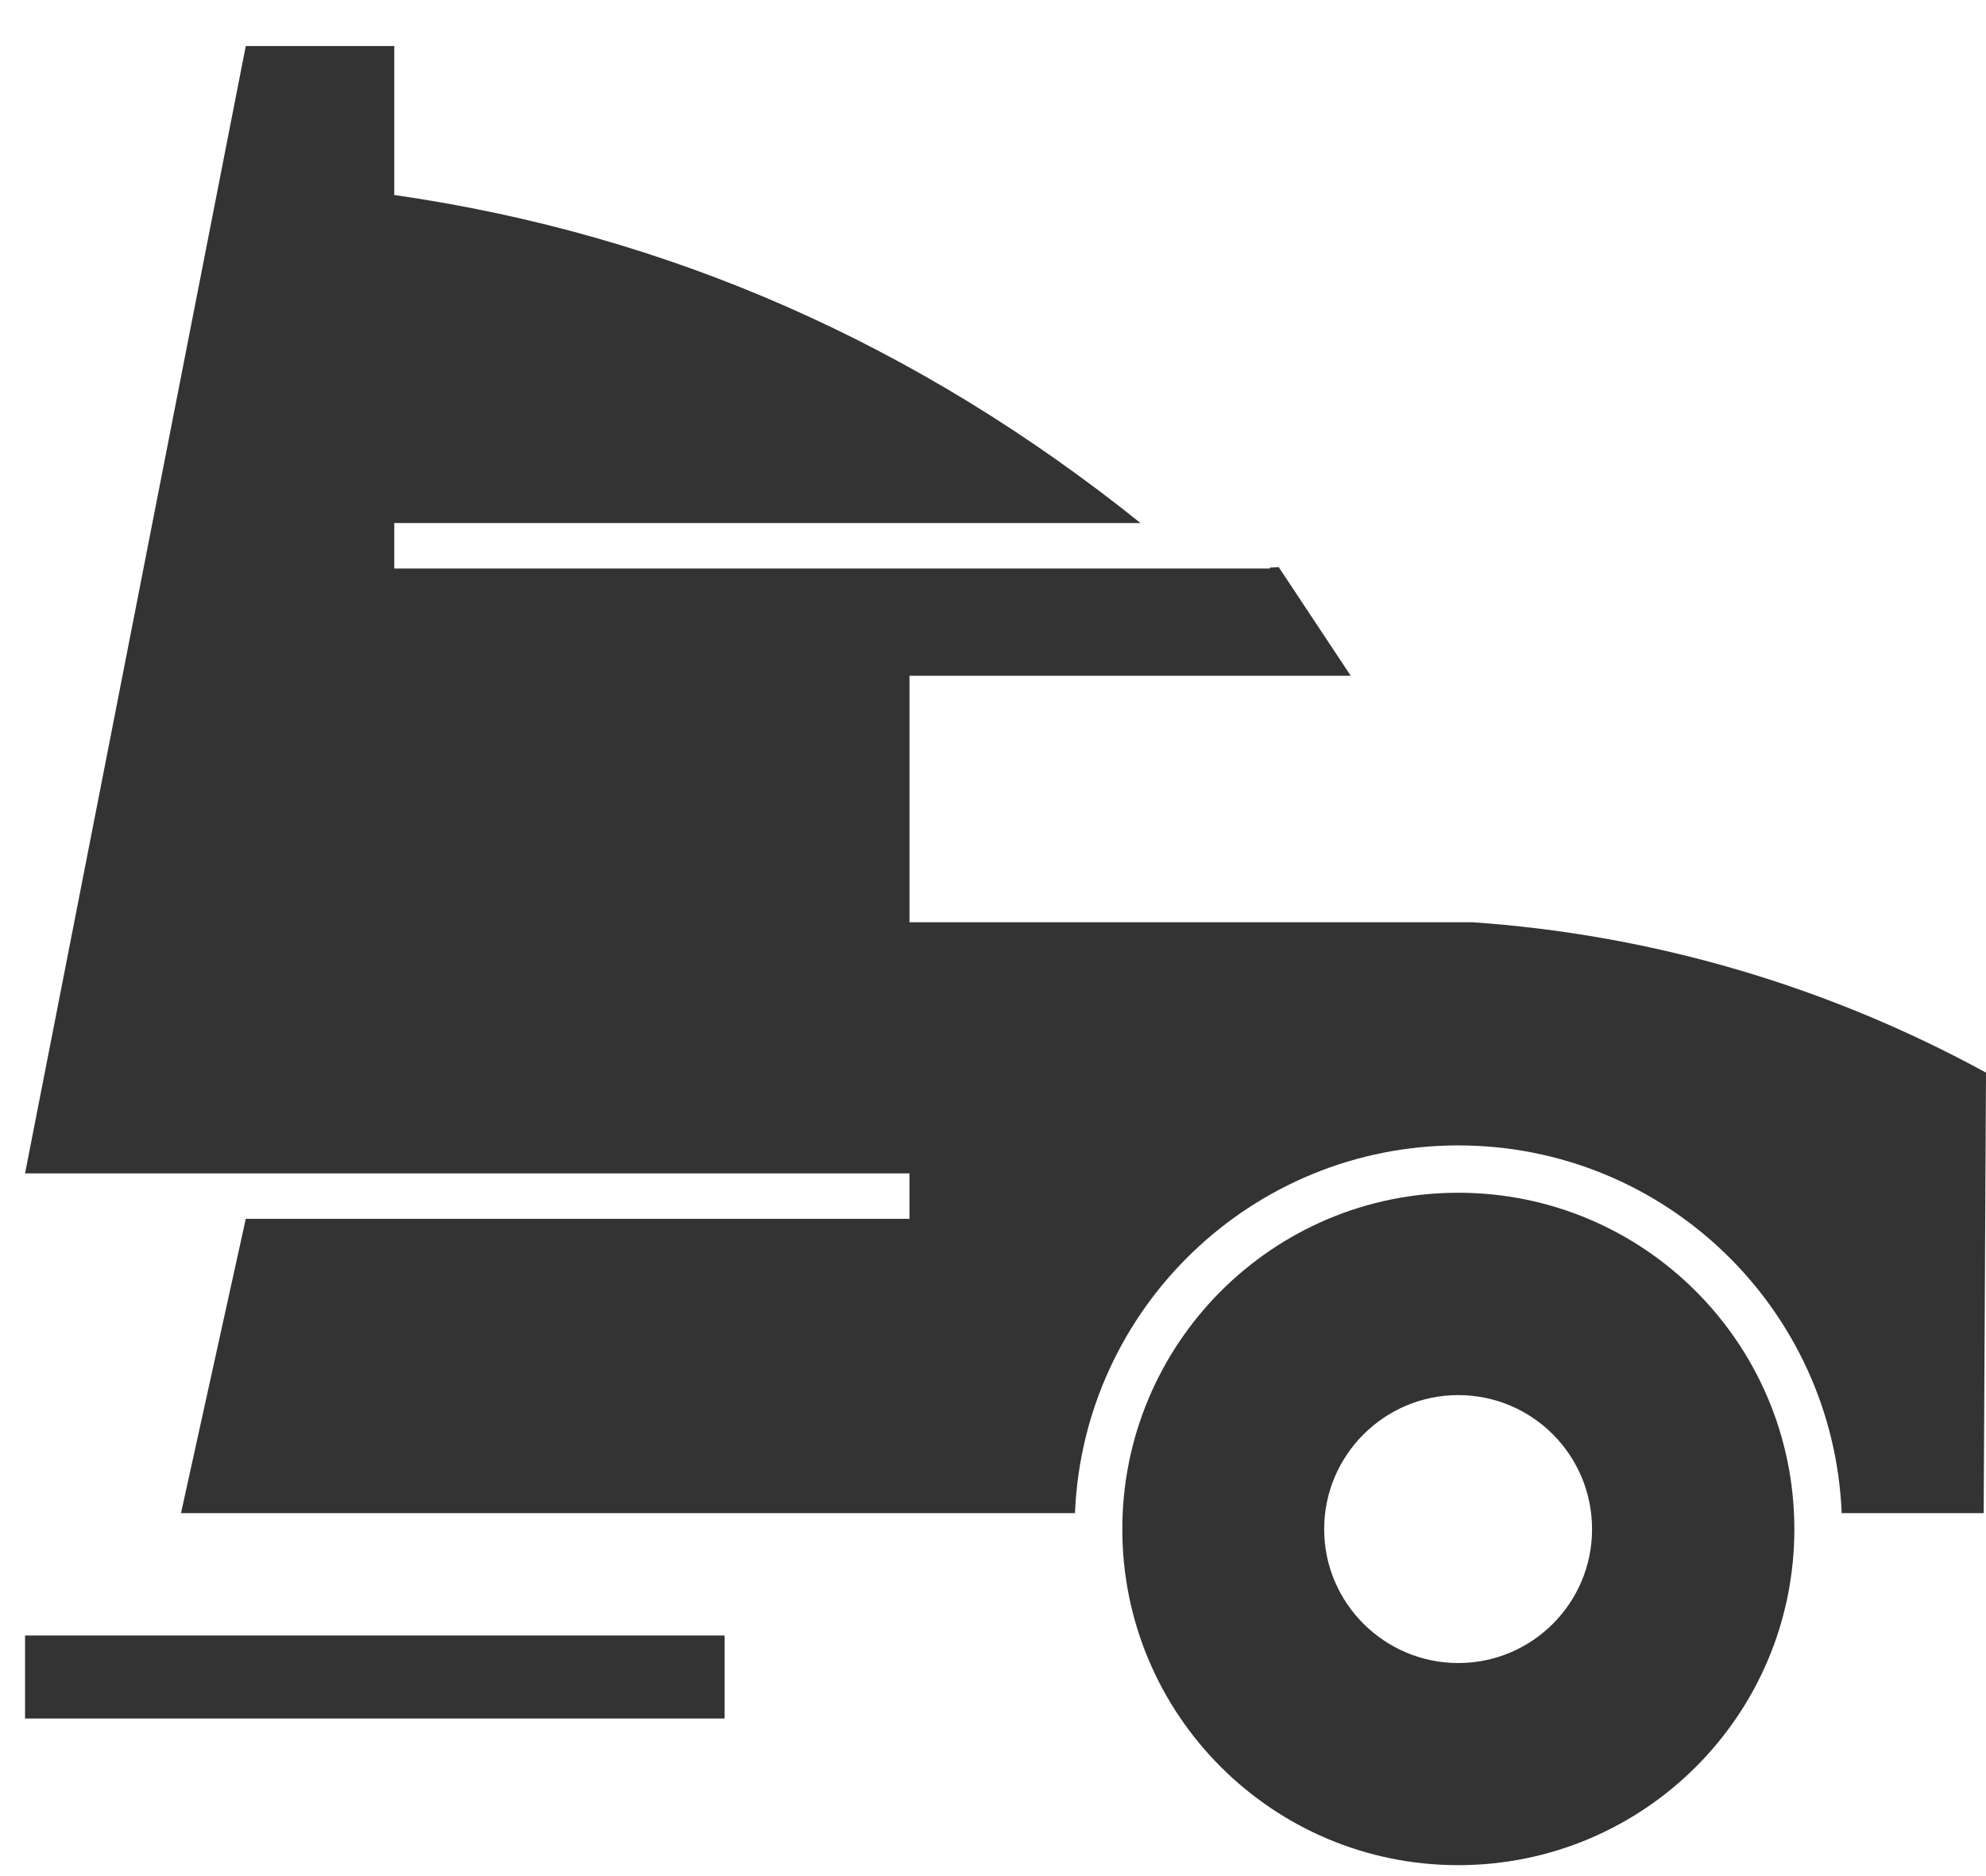
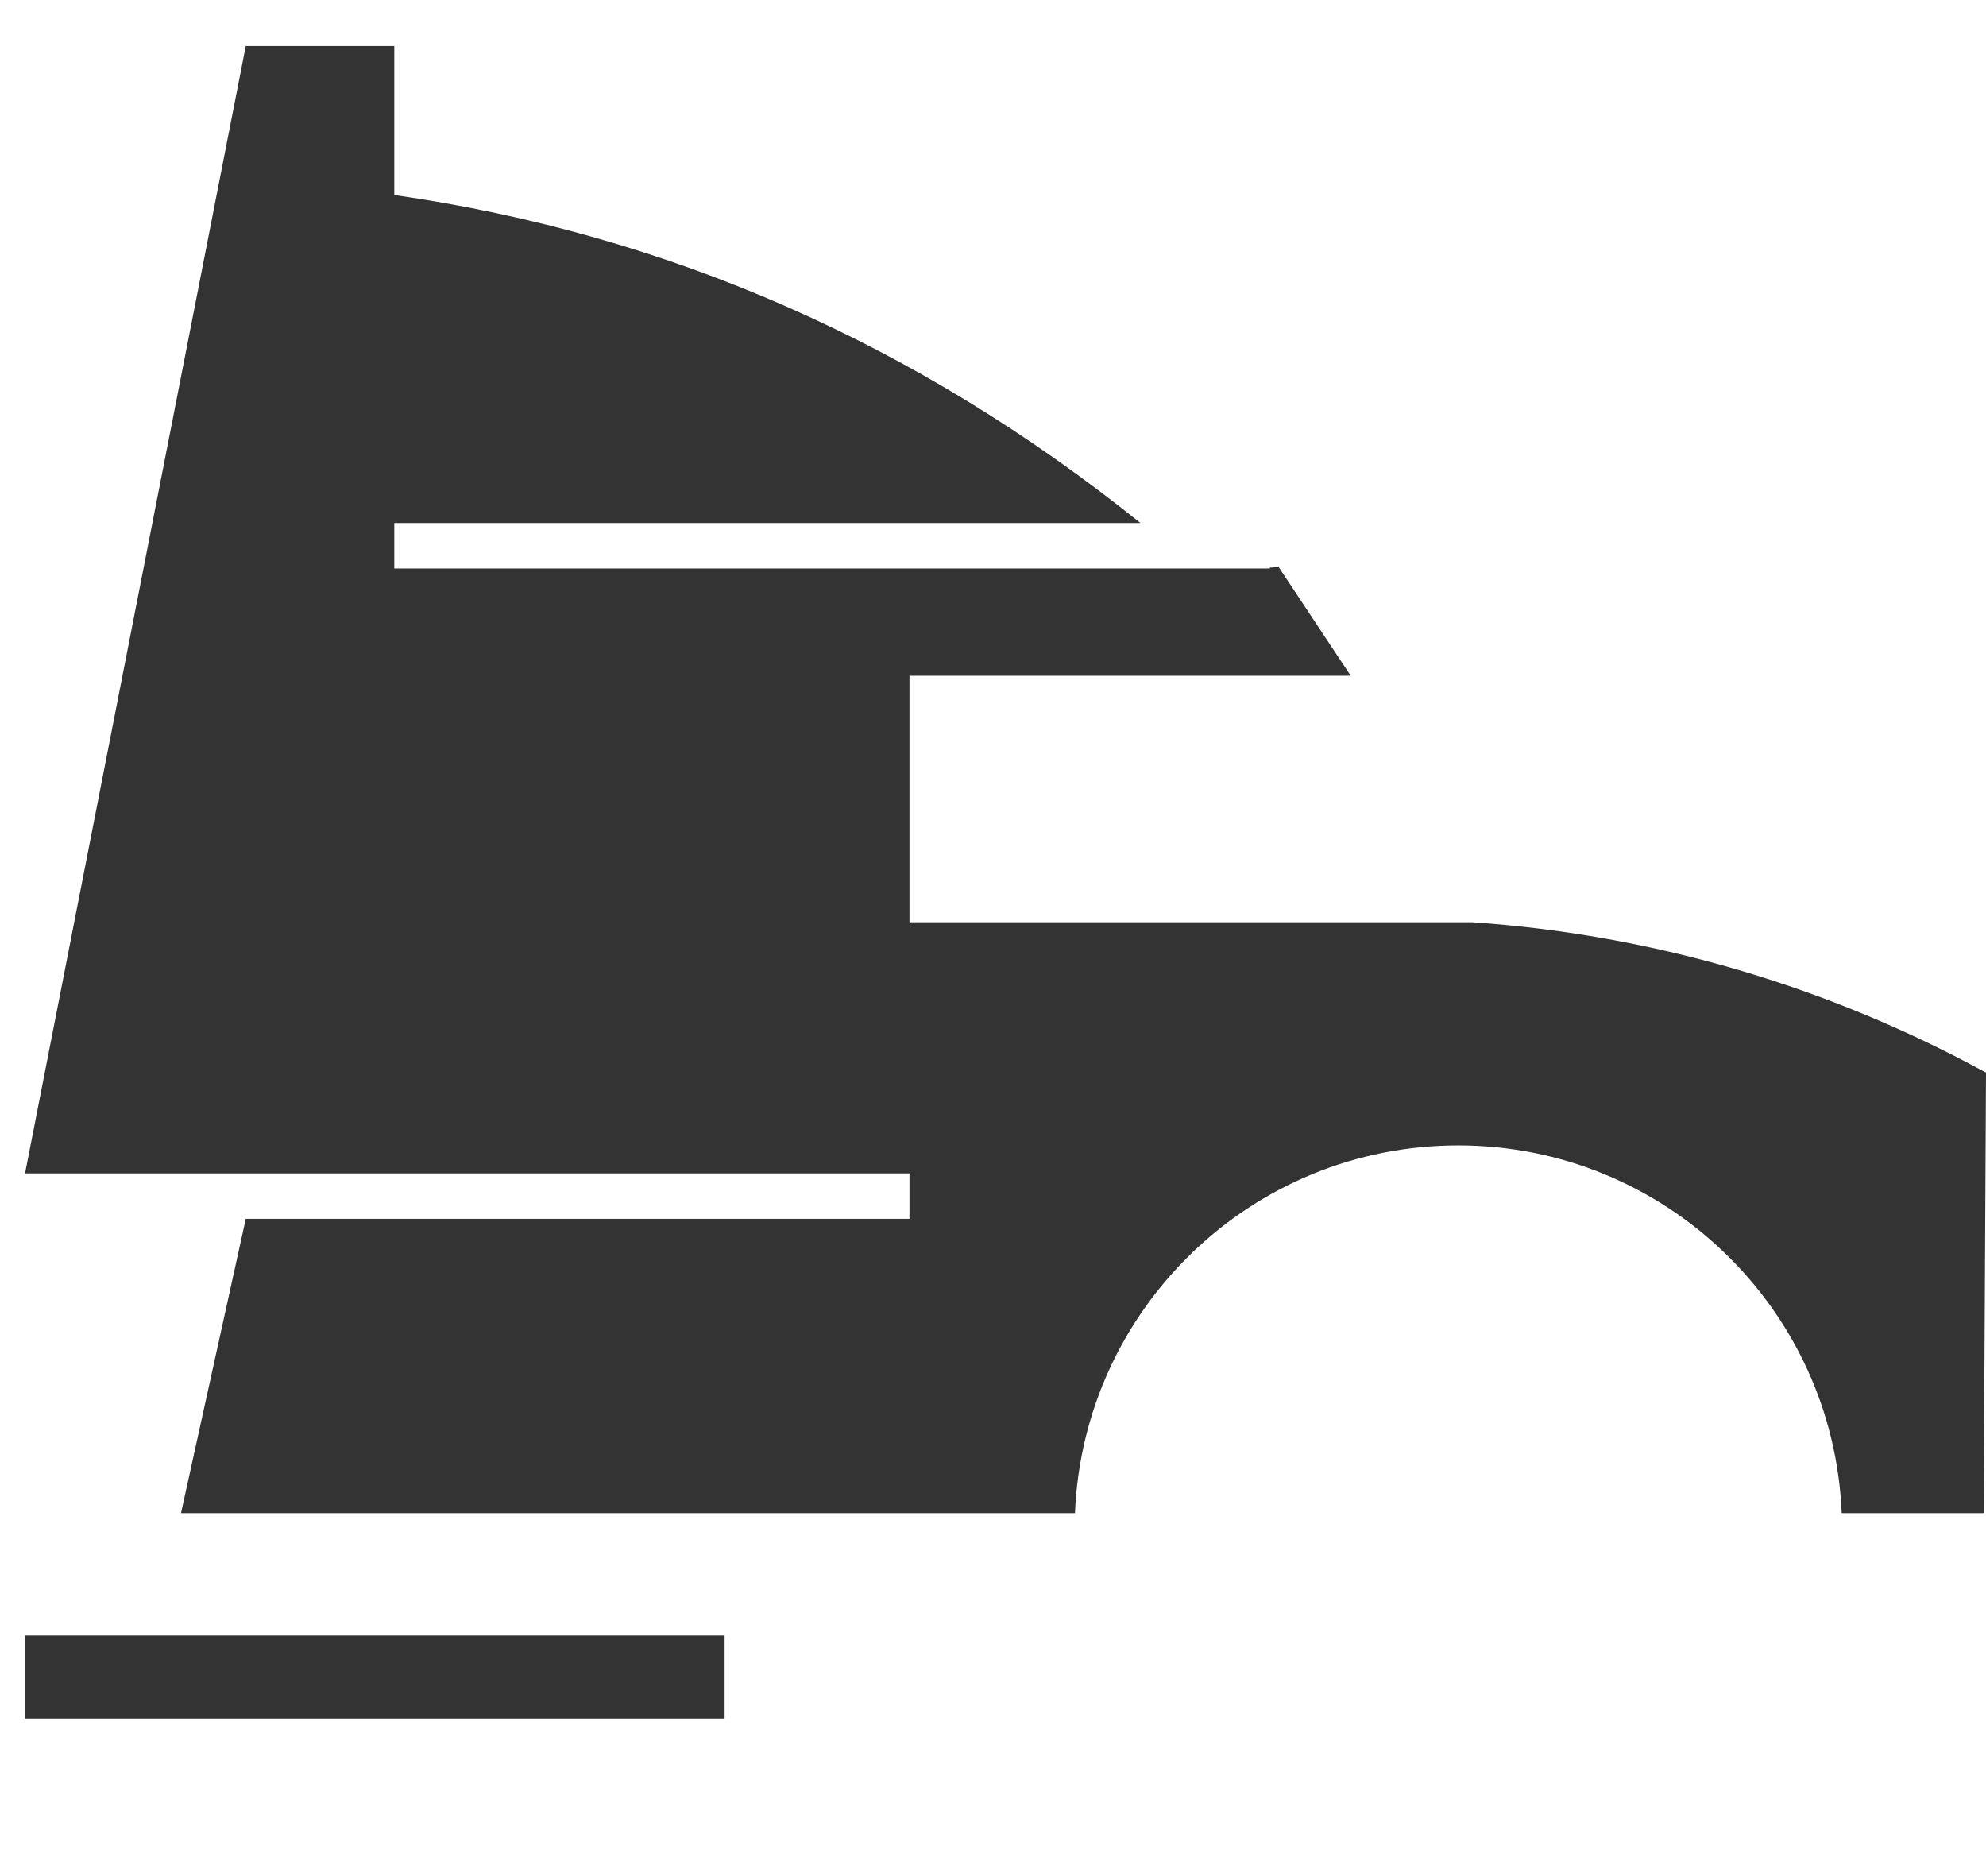
<svg xmlns="http://www.w3.org/2000/svg" width="36" height="34" viewBox="0 0 36 34" fill="none">
  <path d="M16.486 16.714V12.247H24.485L23.179 10.278L23.019 10.287V10.303H21.658H7.147V9.479H20.674C16.63 6.234 12.121 4.248 7.147 3.534V0.834H4.455L0.454 21.265H16.486V22.089H4.455L3.281 27.422H19.486C19.638 23.712 22.693 20.758 26.433 20.758C30.177 20.758 33.232 23.712 33.384 27.422H35.958L36 19.439C33.131 17.872 29.957 16.938 26.695 16.714H16.486Z" fill="#333333" />
-   <path fillRule="evenodd" clip-rule="evenodd" d="M26.433 33.802C23.069 33.802 20.344 31.077 20.344 27.713C20.344 24.349 23.069 21.616 26.433 21.616C29.801 21.616 32.526 24.349 32.526 27.713C32.526 31.077 29.801 33.802 26.433 33.802ZM26.433 30.139C27.773 30.139 28.859 29.053 28.859 27.713C28.859 26.369 27.773 25.283 26.433 25.283C25.098 25.283 24.003 26.369 24.003 27.713C24.003 29.053 25.098 30.139 26.433 30.139Z" fill="#333333" />
-   <path d="M0.454 31.144H13.135V29.64H0.454V31.144Z" fill="#333333" />
+   <path d="M0.454 31.144H13.135V29.64H0.454V31.144" fill="#333333" />
</svg>